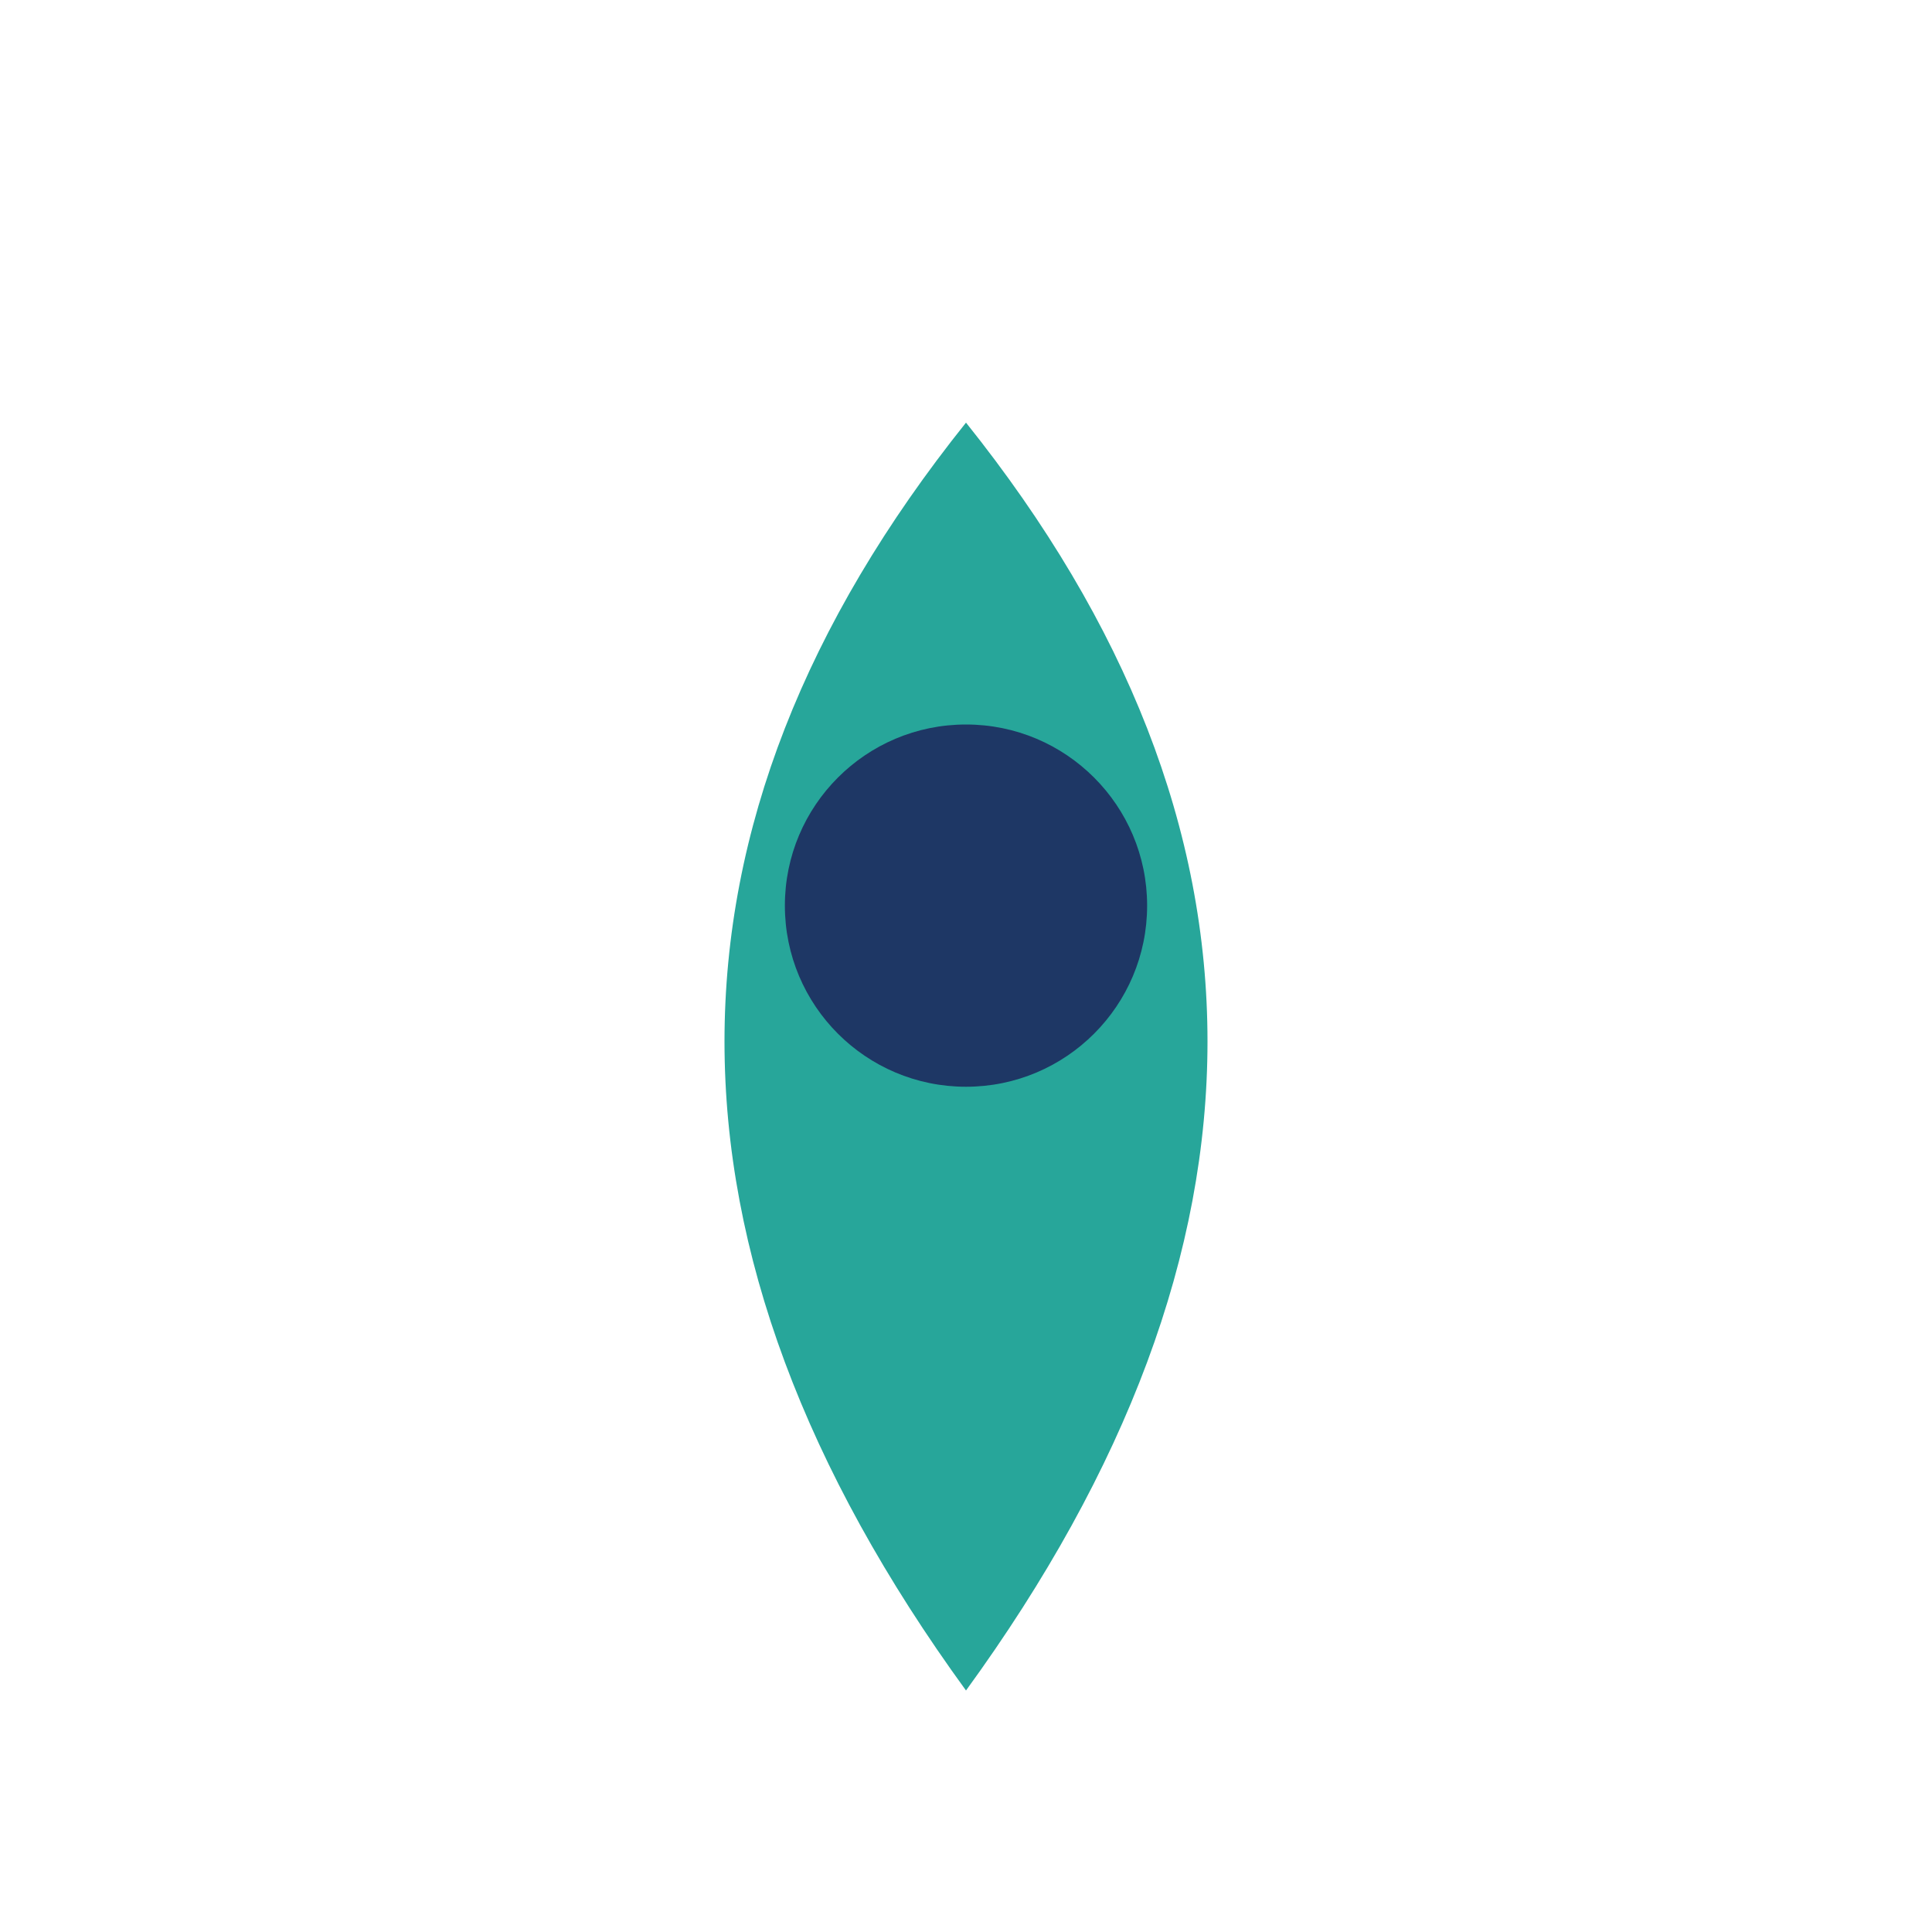
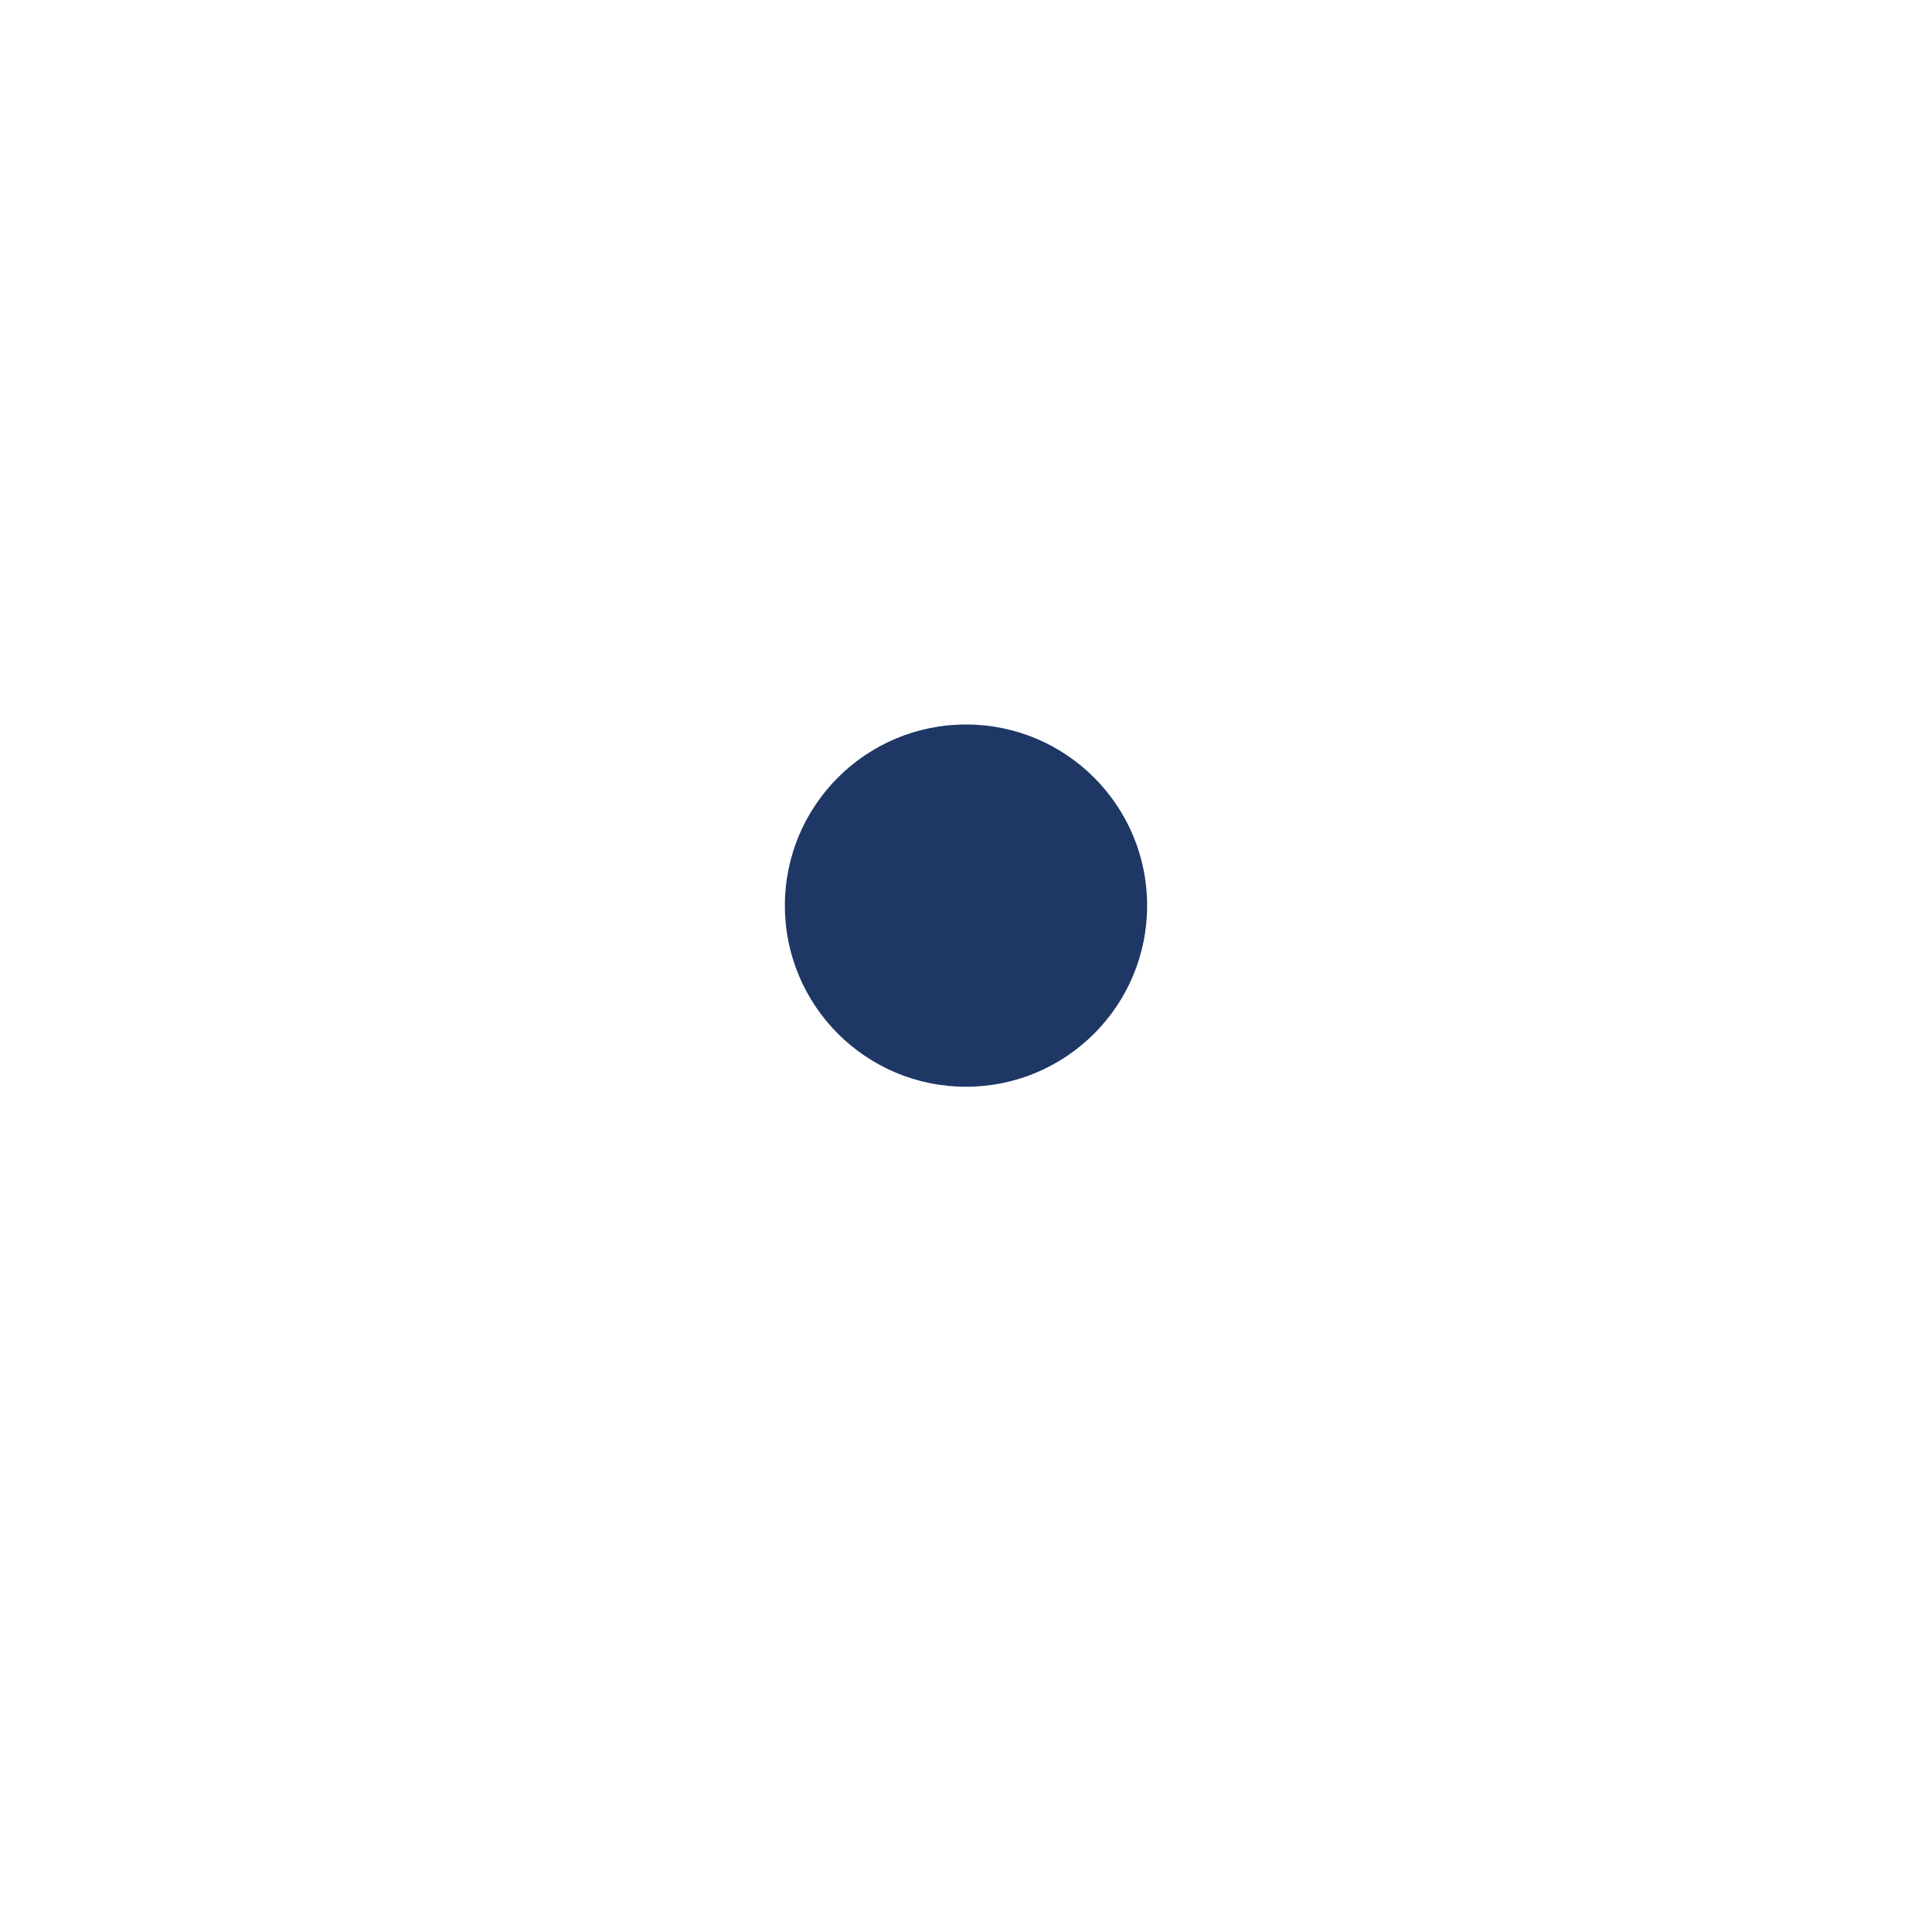
<svg xmlns="http://www.w3.org/2000/svg" width="32" height="32" viewBox="0 0 32 32">
-   <path d="M16 28Q8 17 16 7q8 10 0 21z" fill="#27A69A" />
  <circle cx="16" cy="15" r="3" fill="#1E3765" />
</svg>